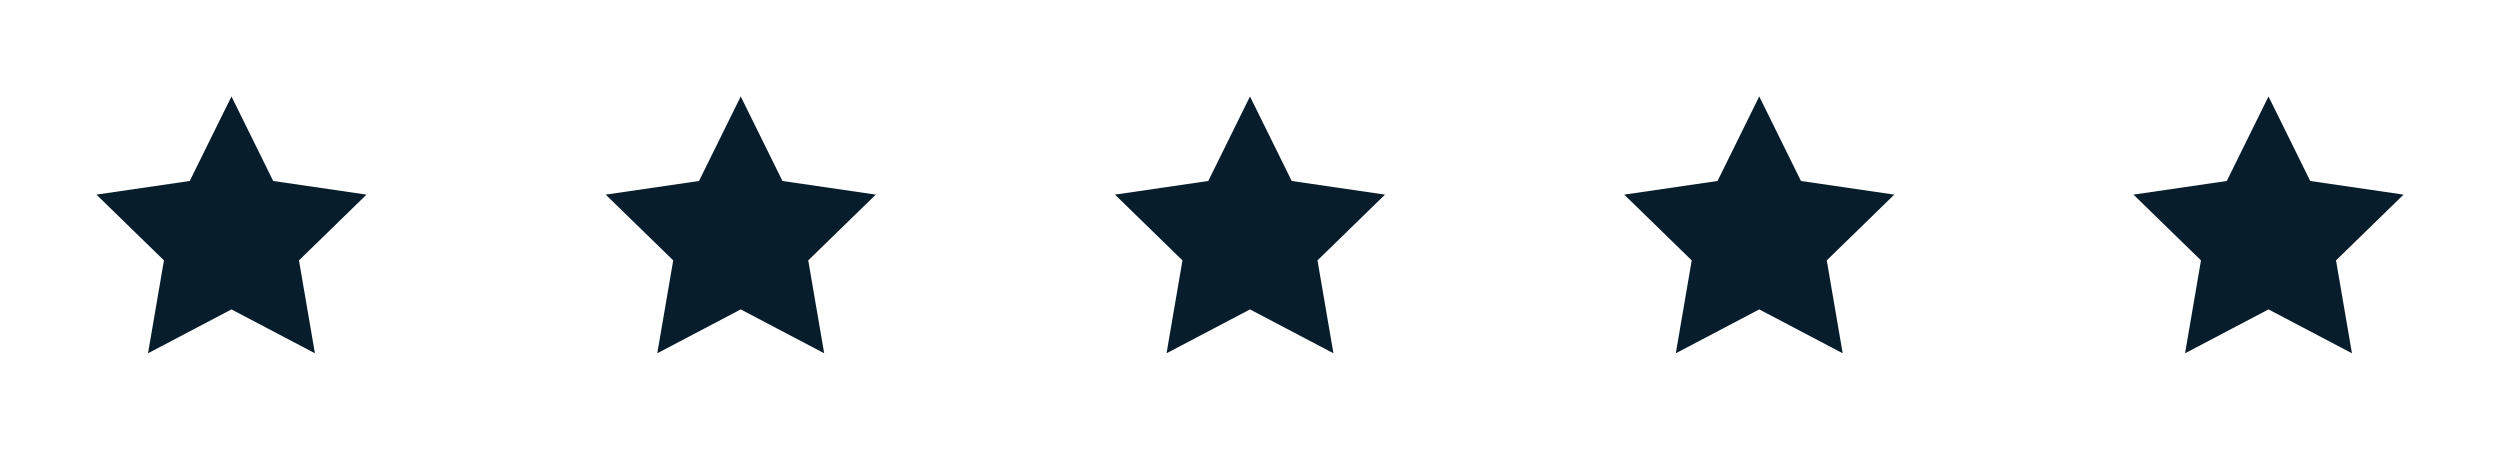
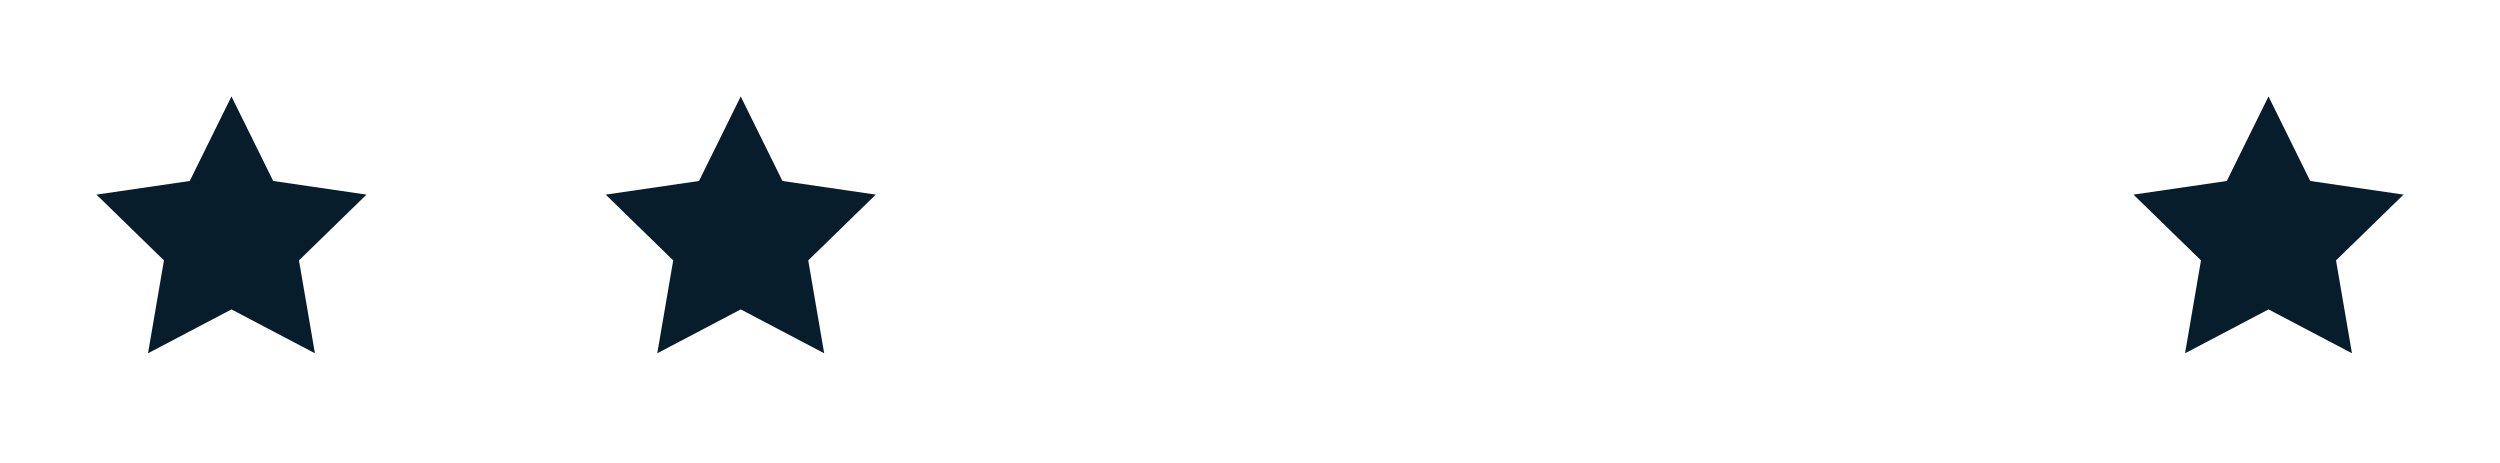
<svg xmlns="http://www.w3.org/2000/svg" width="216" height="40" viewBox="0 0 216 40" fill="none">
  <g clip-path="url(#clip0_2127_46325)">
    <path d="M19.999 8.333L23.604 15.637L31.665 16.815L25.832 22.497L27.209 30.523L19.999 26.732L12.789 30.523L14.165 22.497L8.332 16.815L16.394 15.637L19.999 8.333Z" fill="#071D2B" />
    <path d="M63.999 8.333L67.604 15.637L75.665 16.815L69.832 22.497L71.209 30.523L63.999 26.732L56.789 30.523L58.165 22.497L52.332 16.815L60.394 15.637L63.999 8.333Z" fill="#071D2B" />
-     <path d="M107.999 8.333L111.604 15.637L119.665 16.815L113.832 22.497L115.209 30.523L107.999 26.732L100.789 30.523L102.165 22.497L96.332 16.815L104.394 15.637L107.999 8.333Z" fill="#071D2B" />
-     <path d="M151.999 8.333L155.604 15.637L163.665 16.815L157.832 22.497L159.209 30.523L151.999 26.732L144.789 30.523L146.165 22.497L140.332 16.815L148.394 15.637L151.999 8.333Z" fill="#071D2B" />
    <path d="M195.999 8.333L199.604 15.637L207.665 16.815L201.832 22.497L203.209 30.523L195.999 26.732L188.789 30.523L190.165 22.497L184.332 16.815L192.394 15.637L195.999 8.333Z" fill="#071D2B" />
  </g>
  <defs>
    <clipPath id="clip0_2127_46325">
      <rect width="216" height="40" fill="white" />
    </clipPath>
  </defs>
</svg>